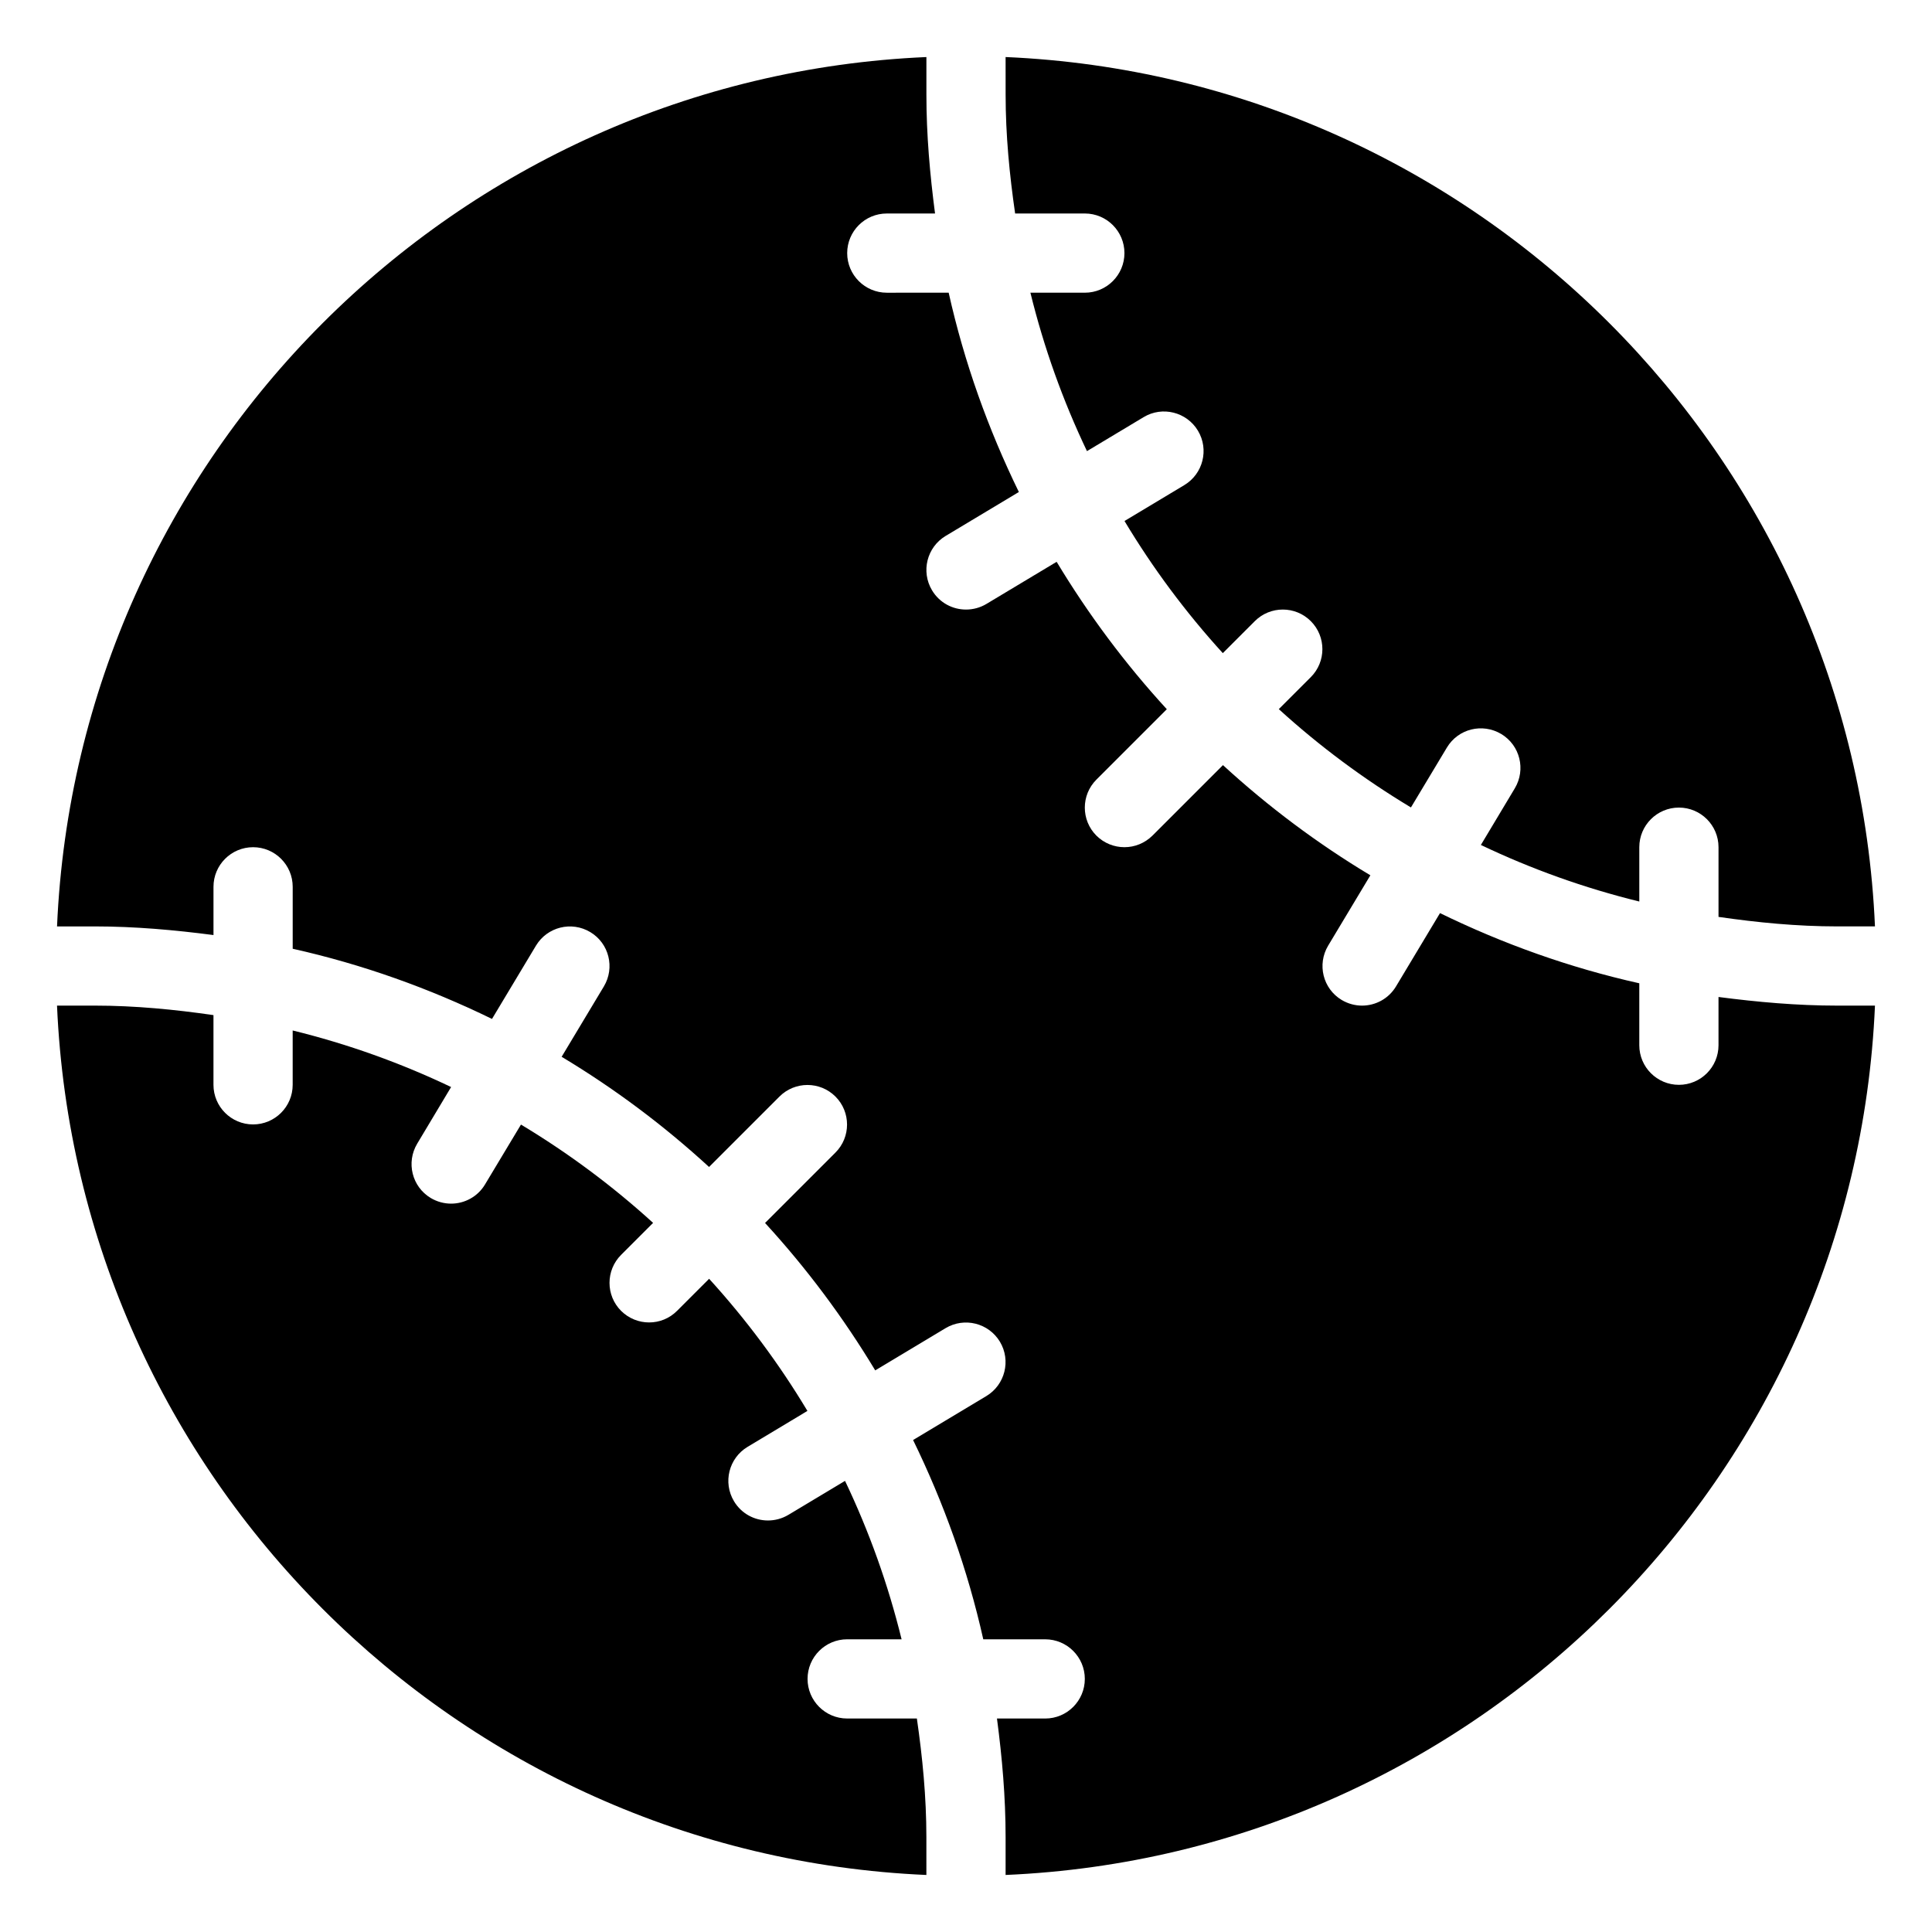
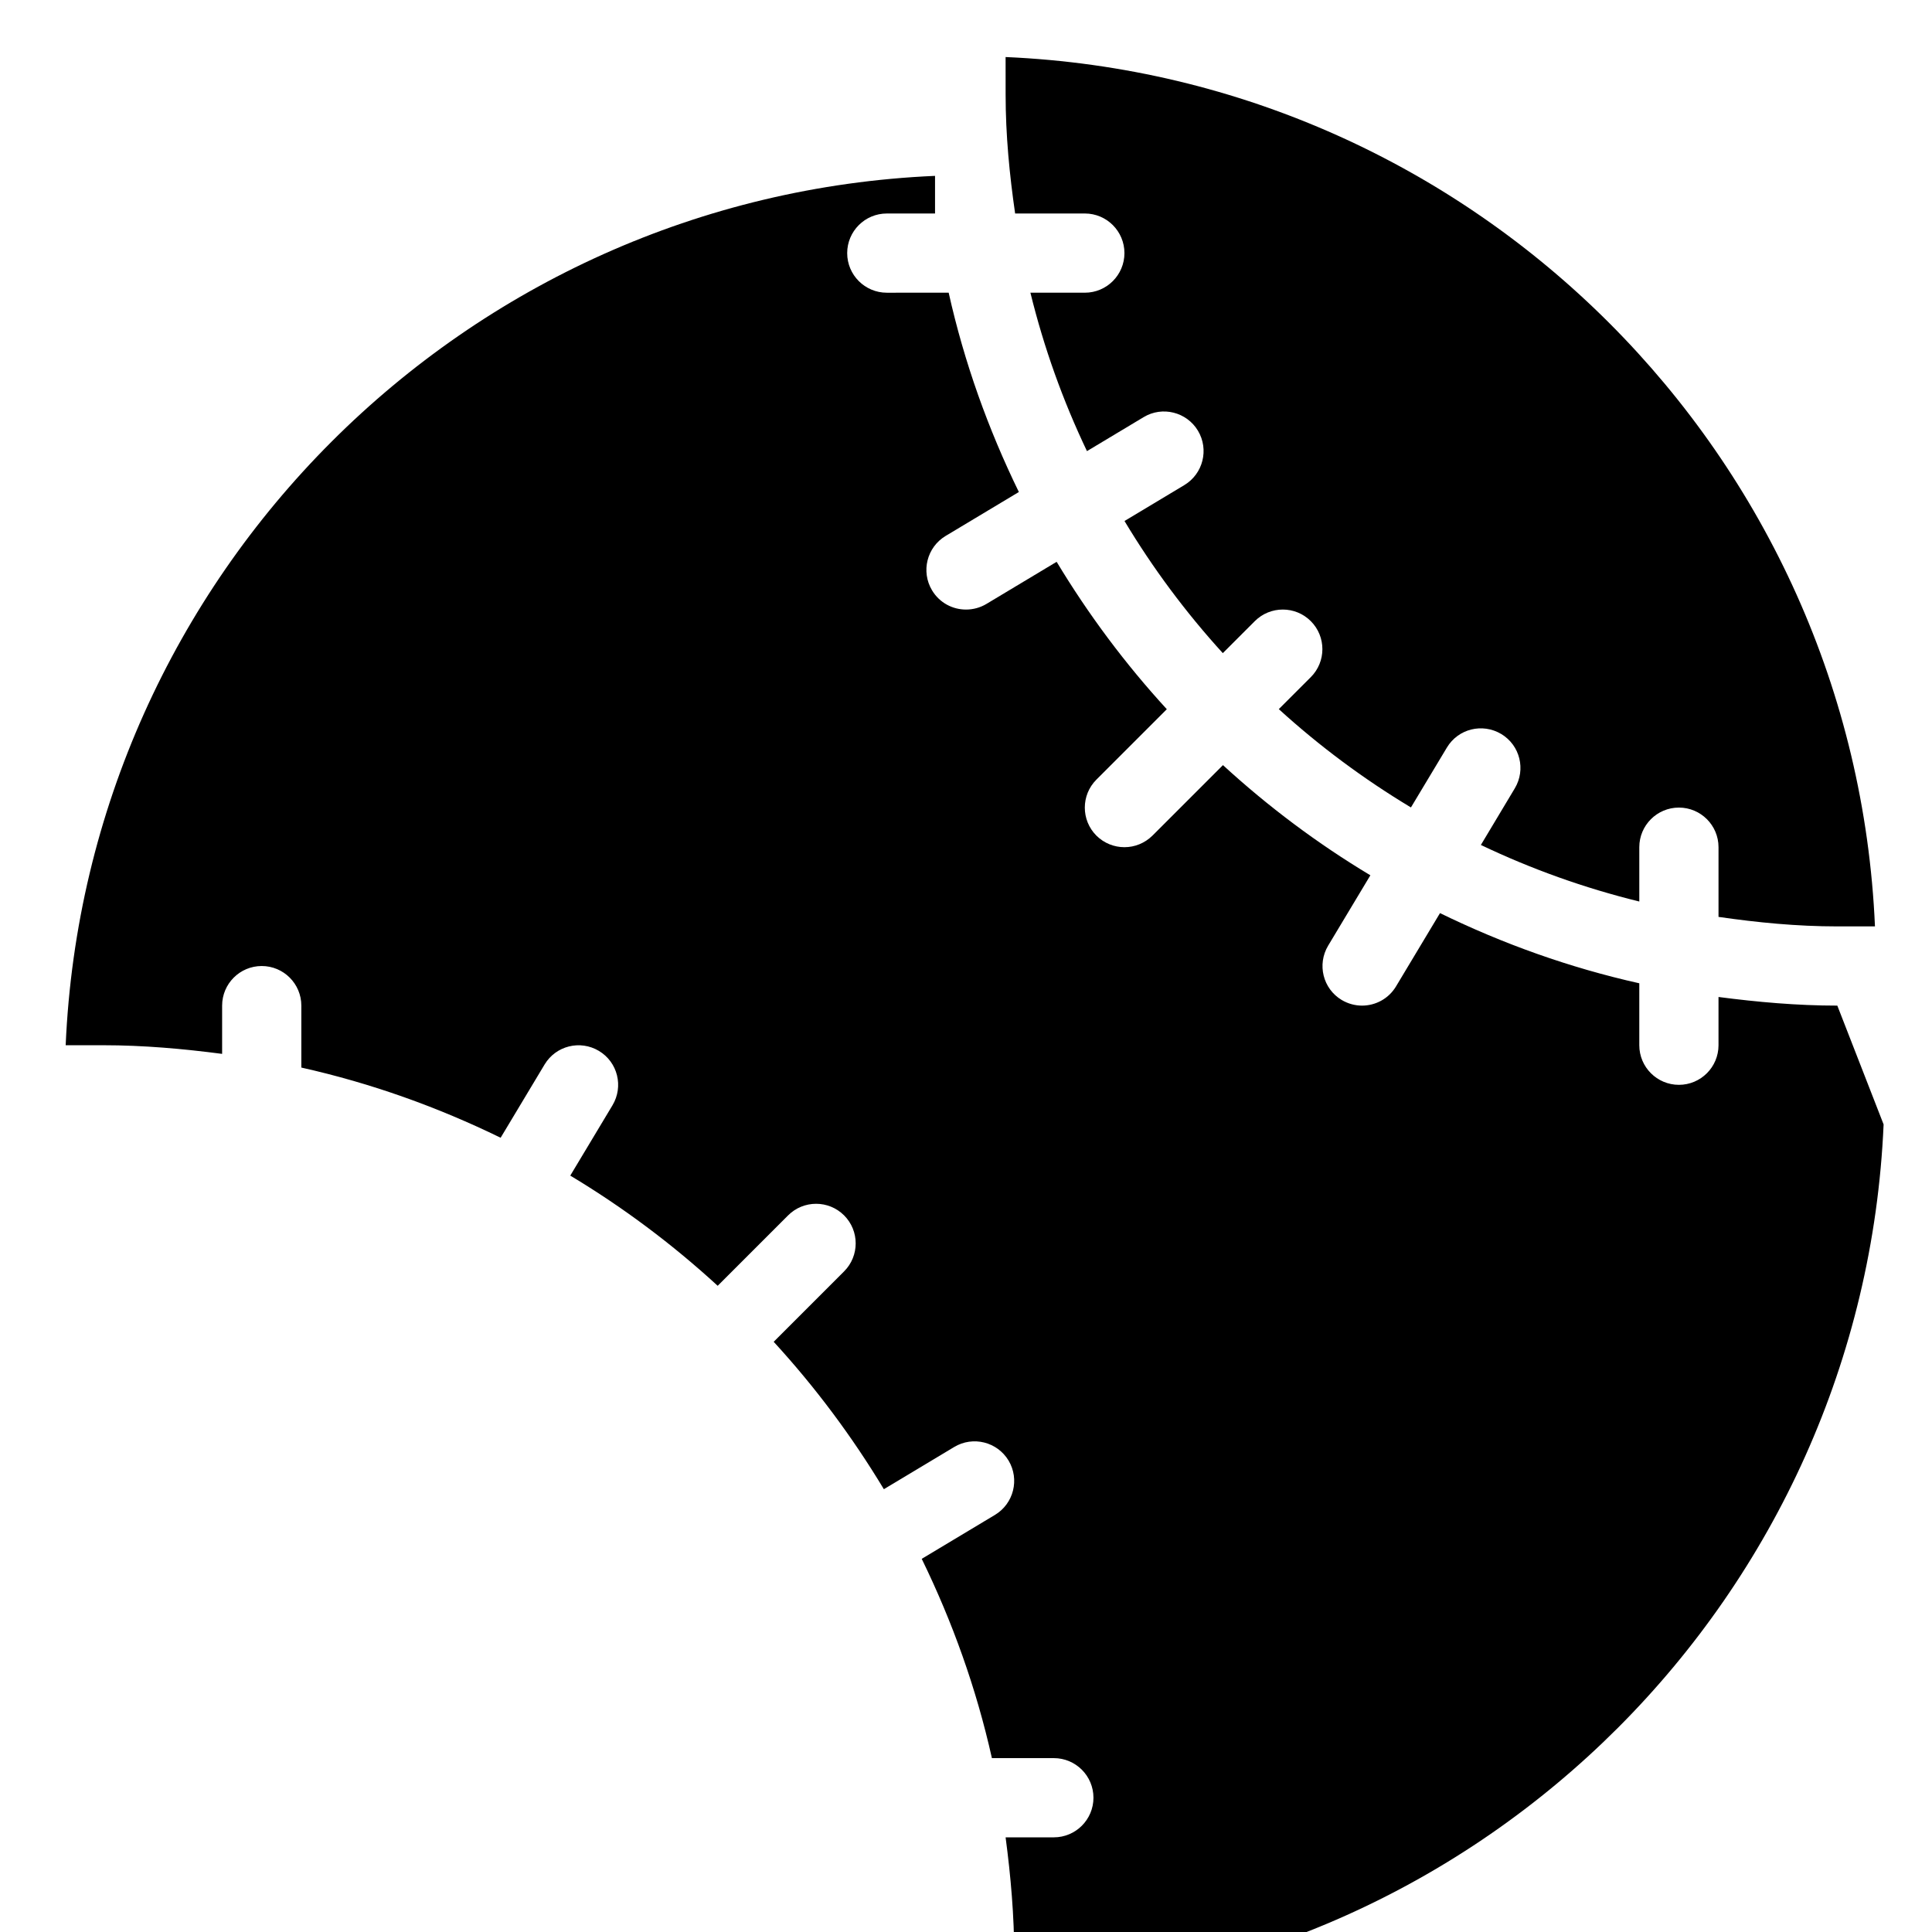
<svg xmlns="http://www.w3.org/2000/svg" fill="#000000" width="800px" height="800px" version="1.1" viewBox="144 144 512 512">
  <g>
    <path d="m410.5 169.09c0 10.727 1.027 21.18 2.519 31.488h18.473c5.793 0 10.496 4.703 10.496 10.496 0 5.793-4.703 10.496-10.496 10.496h-14.422c3.59 14.633 8.629 28.652 14.988 41.984l15.008-9.004c4.977-3 11.418-1.363 14.402 3.59 2.981 4.977 1.363 11.418-3.59 14.402l-15.871 9.531c7.535 12.555 16.246 24.246 26.051 35.016l8.48-8.48c4.094-4.094 10.746-4.094 14.84 0s4.094 10.746 0 14.84l-8.48 8.48c10.77 9.805 22.484 18.516 35.016 26.051l9.531-15.871c2.981-4.977 9.406-6.57 14.402-3.59 4.977 2.981 6.57 9.426 3.59 14.402l-8.988 15.004c13.328 6.359 27.352 11.398 41.984 14.988v-14.398c0-5.793 4.703-10.496 10.496-10.496s10.496 4.703 10.496 10.496v18.473c10.309 1.492 20.762 2.519 31.488 2.519h9.973c-5.418-124.73-105.65-224.97-230.39-230.39z" />
-     <path d="m389.5 630.91c0-10.727-1.027-21.18-2.519-31.488h-18.473c-5.793 0-10.496-4.703-10.496-10.496s4.703-10.496 10.496-10.496h14.422c-3.59-14.633-8.629-28.652-14.988-41.984l-15.008 9.004c-1.703 1.012-3.57 1.492-5.418 1.492-3.57 0-7.031-1.805-9.004-5.102-2.981-4.977-1.363-11.418 3.59-14.402l15.871-9.531c-7.535-12.555-16.246-24.246-26.051-35.016l-8.48 8.48c-2.043 2.062-4.727 3.09-7.414 3.09s-5.375-1.027-7.43-3.066c-4.094-4.094-4.094-10.746 0-14.84l8.48-8.48c-10.77-9.805-22.484-18.516-35.016-26.051l-9.531 15.871c-1.953 3.273-5.438 5.082-8.984 5.082-1.828 0-3.695-0.484-5.394-1.492-4.977-2.981-6.57-9.426-3.59-14.402l8.984-15.008c-13.328-6.359-27.352-11.398-41.984-14.988v14.402c0 5.793-4.703 10.496-10.496 10.496-5.793 0-10.496-4.703-10.496-10.496v-18.473c-10.309-1.492-20.762-2.519-31.488-2.519h-9.973c5.418 124.73 105.66 224.97 230.39 230.39z" />
-     <path d="m630.91 410.5c-10.707 0-21.16-0.945-31.488-2.289v12.785c0 5.793-4.703 10.496-10.496 10.496s-10.496-4.703-10.496-10.496v-16.414c-18.516-4.137-36.168-10.477-52.816-18.598l-11.652 19.418c-1.969 3.289-5.453 5.098-9.004 5.098-1.828 0-3.695-0.484-5.394-1.492-4.977-2.981-6.57-9.426-3.59-14.402l11.188-18.641c-14.023-8.418-27.078-18.199-39.066-29.199l-18.66 18.66c-2.078 2.059-4.766 3.09-7.449 3.09-2.688 0-5.375-1.027-7.43-3.066-4.094-4.094-4.094-10.746 0-14.84l18.66-18.66c-11-11.988-20.762-25.066-29.199-39.066l-18.641 11.188c-1.66 0.984-3.527 1.469-5.375 1.469-3.57 0-7.031-1.805-9.004-5.102-2.981-4.977-1.363-11.418 3.59-14.402l19.418-11.652c-8.125-16.668-14.465-34.301-18.598-52.816l-16.398 0.004c-5.793 0-10.496-4.703-10.496-10.496 0-5.793 4.703-10.496 10.496-10.496h12.785c-1.348-10.328-2.289-20.781-2.289-31.488v-9.973c-124.73 5.418-224.97 105.66-230.39 230.39h9.973c10.707 0 21.16 0.945 31.488 2.289v-12.785c0-5.793 4.703-10.496 10.496-10.496 5.793 0 10.496 4.703 10.496 10.496v16.414c18.516 4.137 36.168 10.477 52.816 18.598l11.652-19.418c3-4.977 9.426-6.57 14.402-3.59s6.57 9.426 3.59 14.402l-11.188 18.641c14.023 8.418 27.078 18.199 39.066 29.199l18.66-18.66c4.094-4.094 10.746-4.094 14.84 0s4.094 10.746 0 14.84l-18.66 18.66c11 11.988 20.762 25.066 29.199 39.066l18.641-11.188c4.977-2.981 11.418-1.363 14.402 3.59 2.981 4.977 1.363 11.418-3.59 14.402l-19.418 11.652c8.125 16.668 14.465 34.301 18.598 52.816l16.414-0.004c5.793 0 10.496 4.703 10.496 10.496s-4.703 10.496-10.496 10.496h-12.785c1.363 10.328 2.289 20.781 2.289 31.488v9.973c124.73-5.394 224.97-105.65 230.39-230.39z" />
+     <path d="m630.91 410.5c-10.707 0-21.16-0.945-31.488-2.289v12.785c0 5.793-4.703 10.496-10.496 10.496s-10.496-4.703-10.496-10.496v-16.414c-18.516-4.137-36.168-10.477-52.816-18.598l-11.652 19.418c-1.969 3.289-5.453 5.098-9.004 5.098-1.828 0-3.695-0.484-5.394-1.492-4.977-2.981-6.57-9.426-3.59-14.402l11.188-18.641c-14.023-8.418-27.078-18.199-39.066-29.199l-18.66 18.66c-2.078 2.059-4.766 3.09-7.449 3.09-2.688 0-5.375-1.027-7.43-3.066-4.094-4.094-4.094-10.746 0-14.84l18.66-18.66c-11-11.988-20.762-25.066-29.199-39.066l-18.641 11.188c-1.66 0.984-3.527 1.469-5.375 1.469-3.57 0-7.031-1.805-9.004-5.102-2.981-4.977-1.363-11.418 3.59-14.402l19.418-11.652c-8.125-16.668-14.465-34.301-18.598-52.816l-16.398 0.004c-5.793 0-10.496-4.703-10.496-10.496 0-5.793 4.703-10.496 10.496-10.496h12.785v-9.973c-124.73 5.418-224.97 105.66-230.39 230.39h9.973c10.707 0 21.16 0.945 31.488 2.289v-12.785c0-5.793 4.703-10.496 10.496-10.496 5.793 0 10.496 4.703 10.496 10.496v16.414c18.516 4.137 36.168 10.477 52.816 18.598l11.652-19.418c3-4.977 9.426-6.57 14.402-3.59s6.57 9.426 3.59 14.402l-11.188 18.641c14.023 8.418 27.078 18.199 39.066 29.199l18.66-18.66c4.094-4.094 10.746-4.094 14.84 0s4.094 10.746 0 14.84l-18.66 18.66c11 11.988 20.762 25.066 29.199 39.066l18.641-11.188c4.977-2.981 11.418-1.363 14.402 3.59 2.981 4.977 1.363 11.418-3.59 14.402l-19.418 11.652c8.125 16.668 14.465 34.301 18.598 52.816l16.414-0.004c5.793 0 10.496 4.703 10.496 10.496s-4.703 10.496-10.496 10.496h-12.785c1.363 10.328 2.289 20.781 2.289 31.488v9.973c124.73-5.394 224.97-105.65 230.39-230.39z" />
  </g>
</svg>